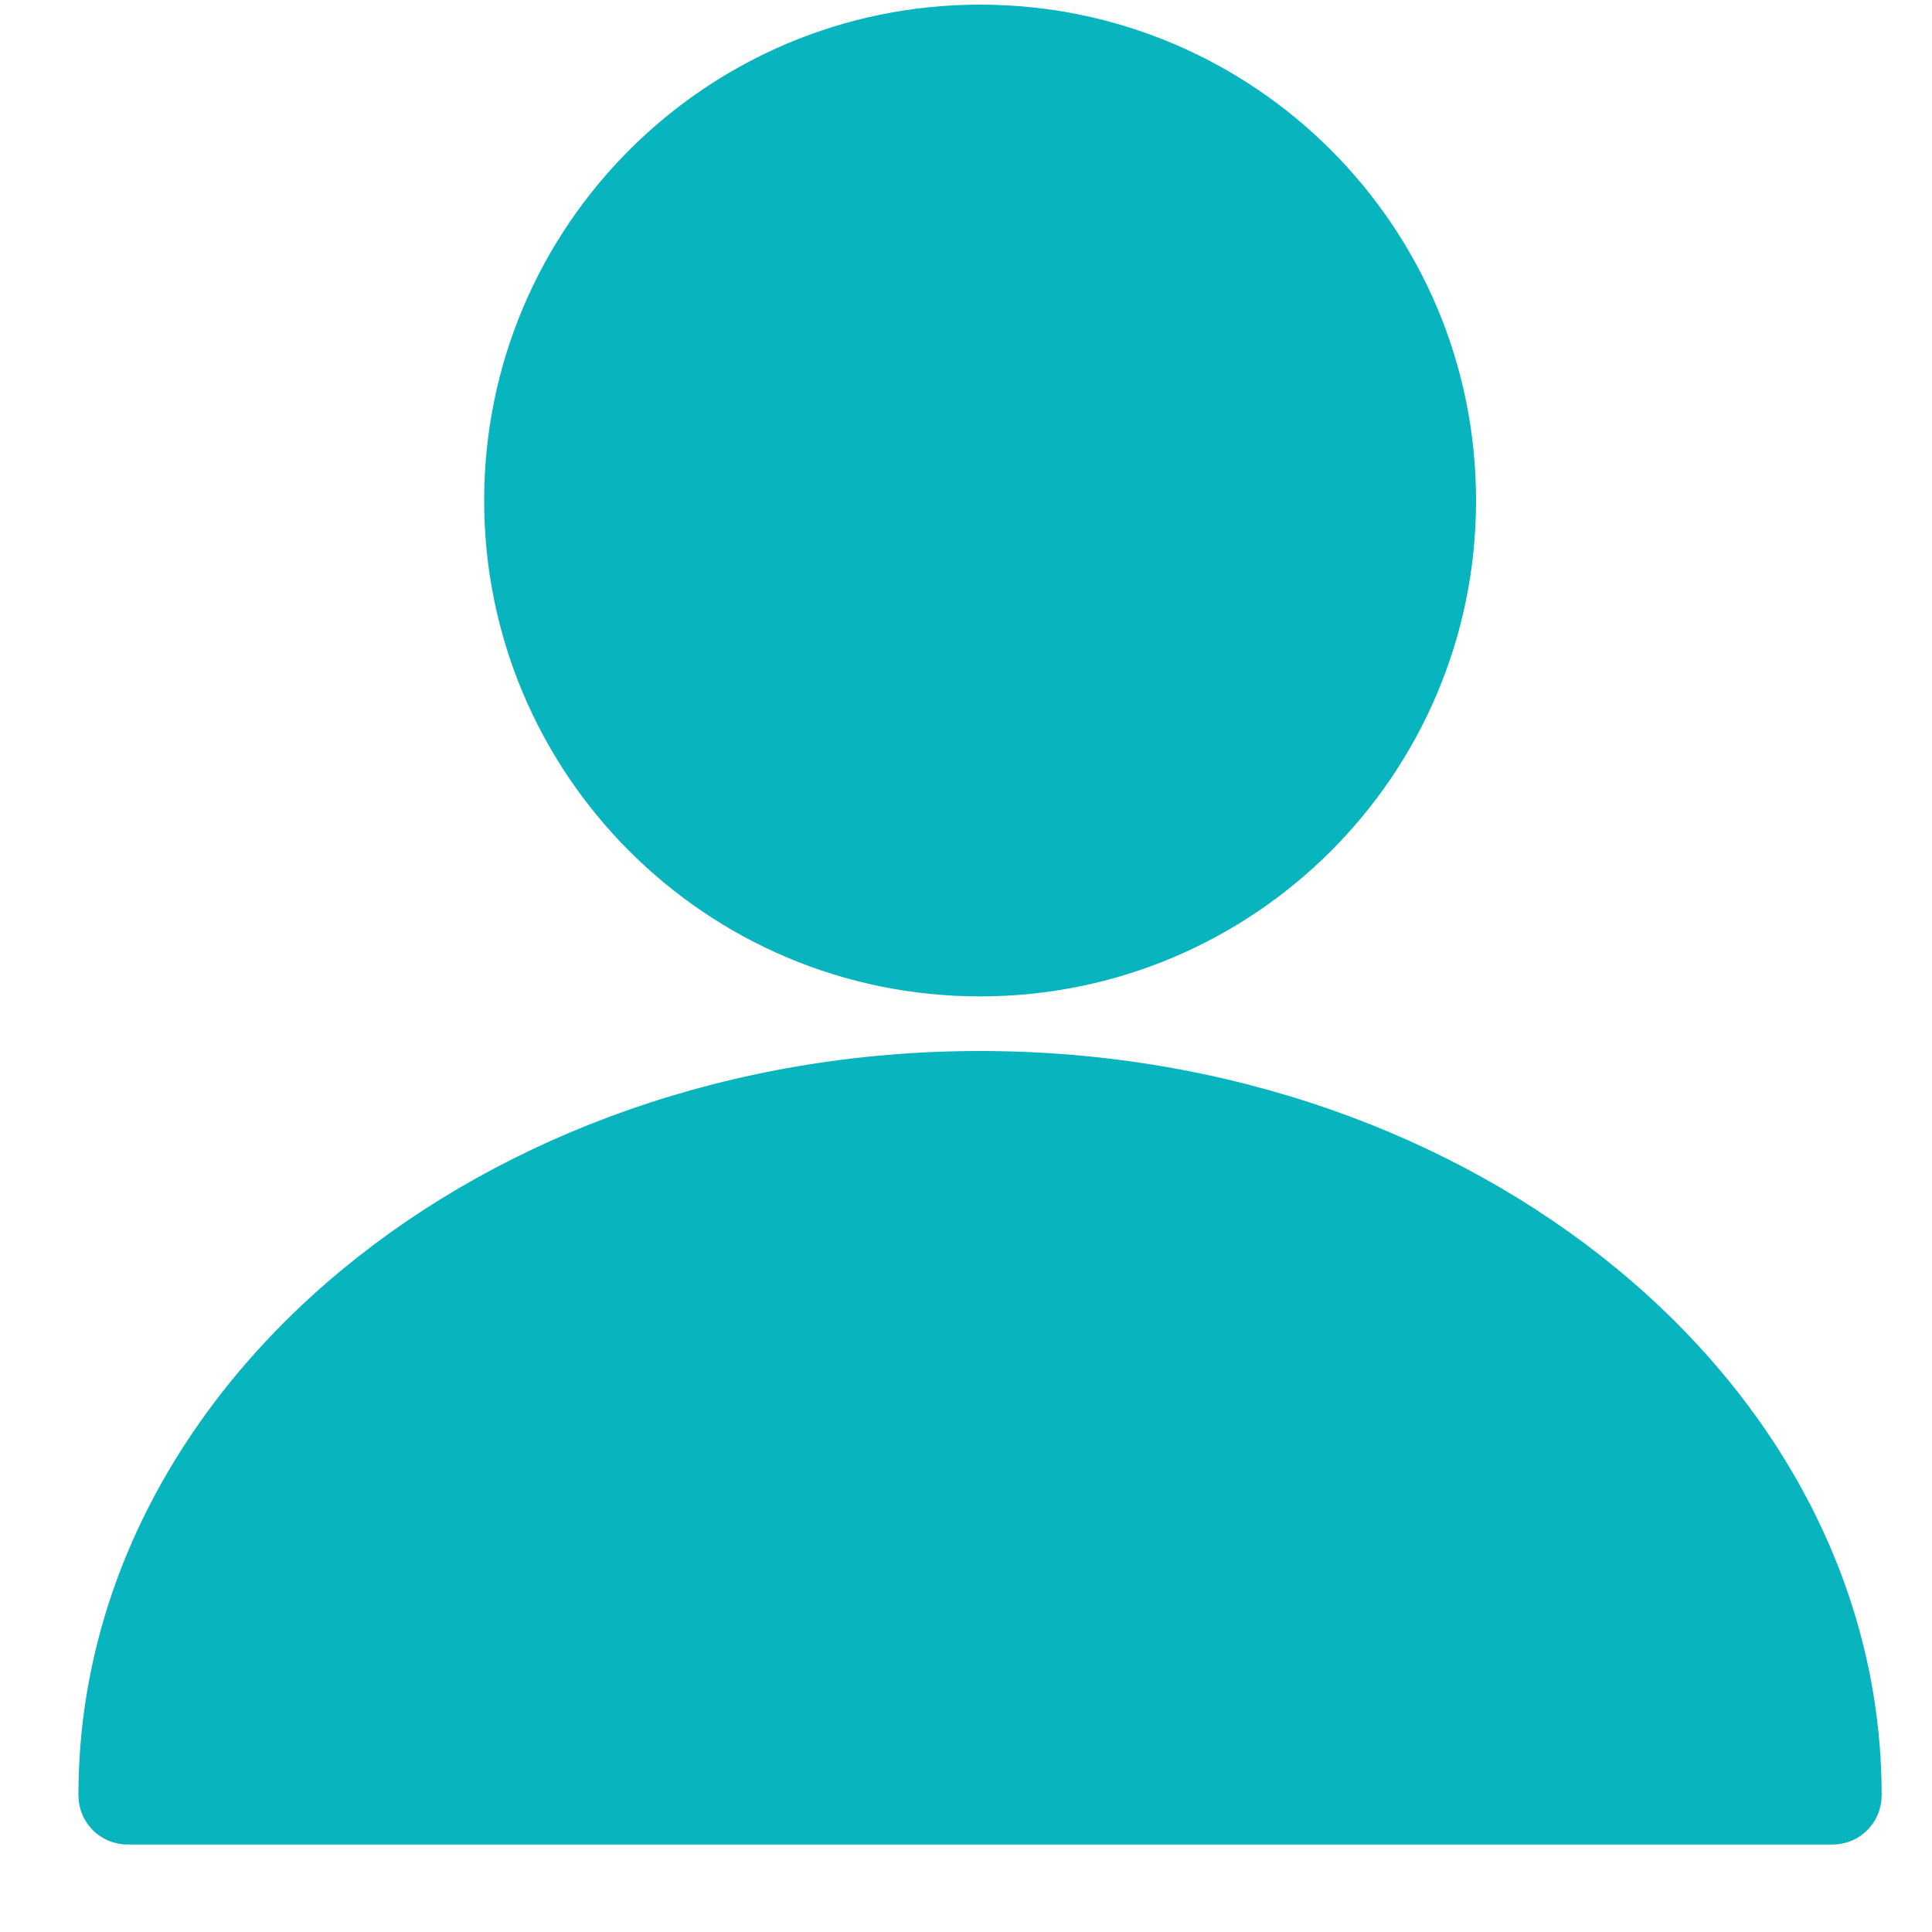
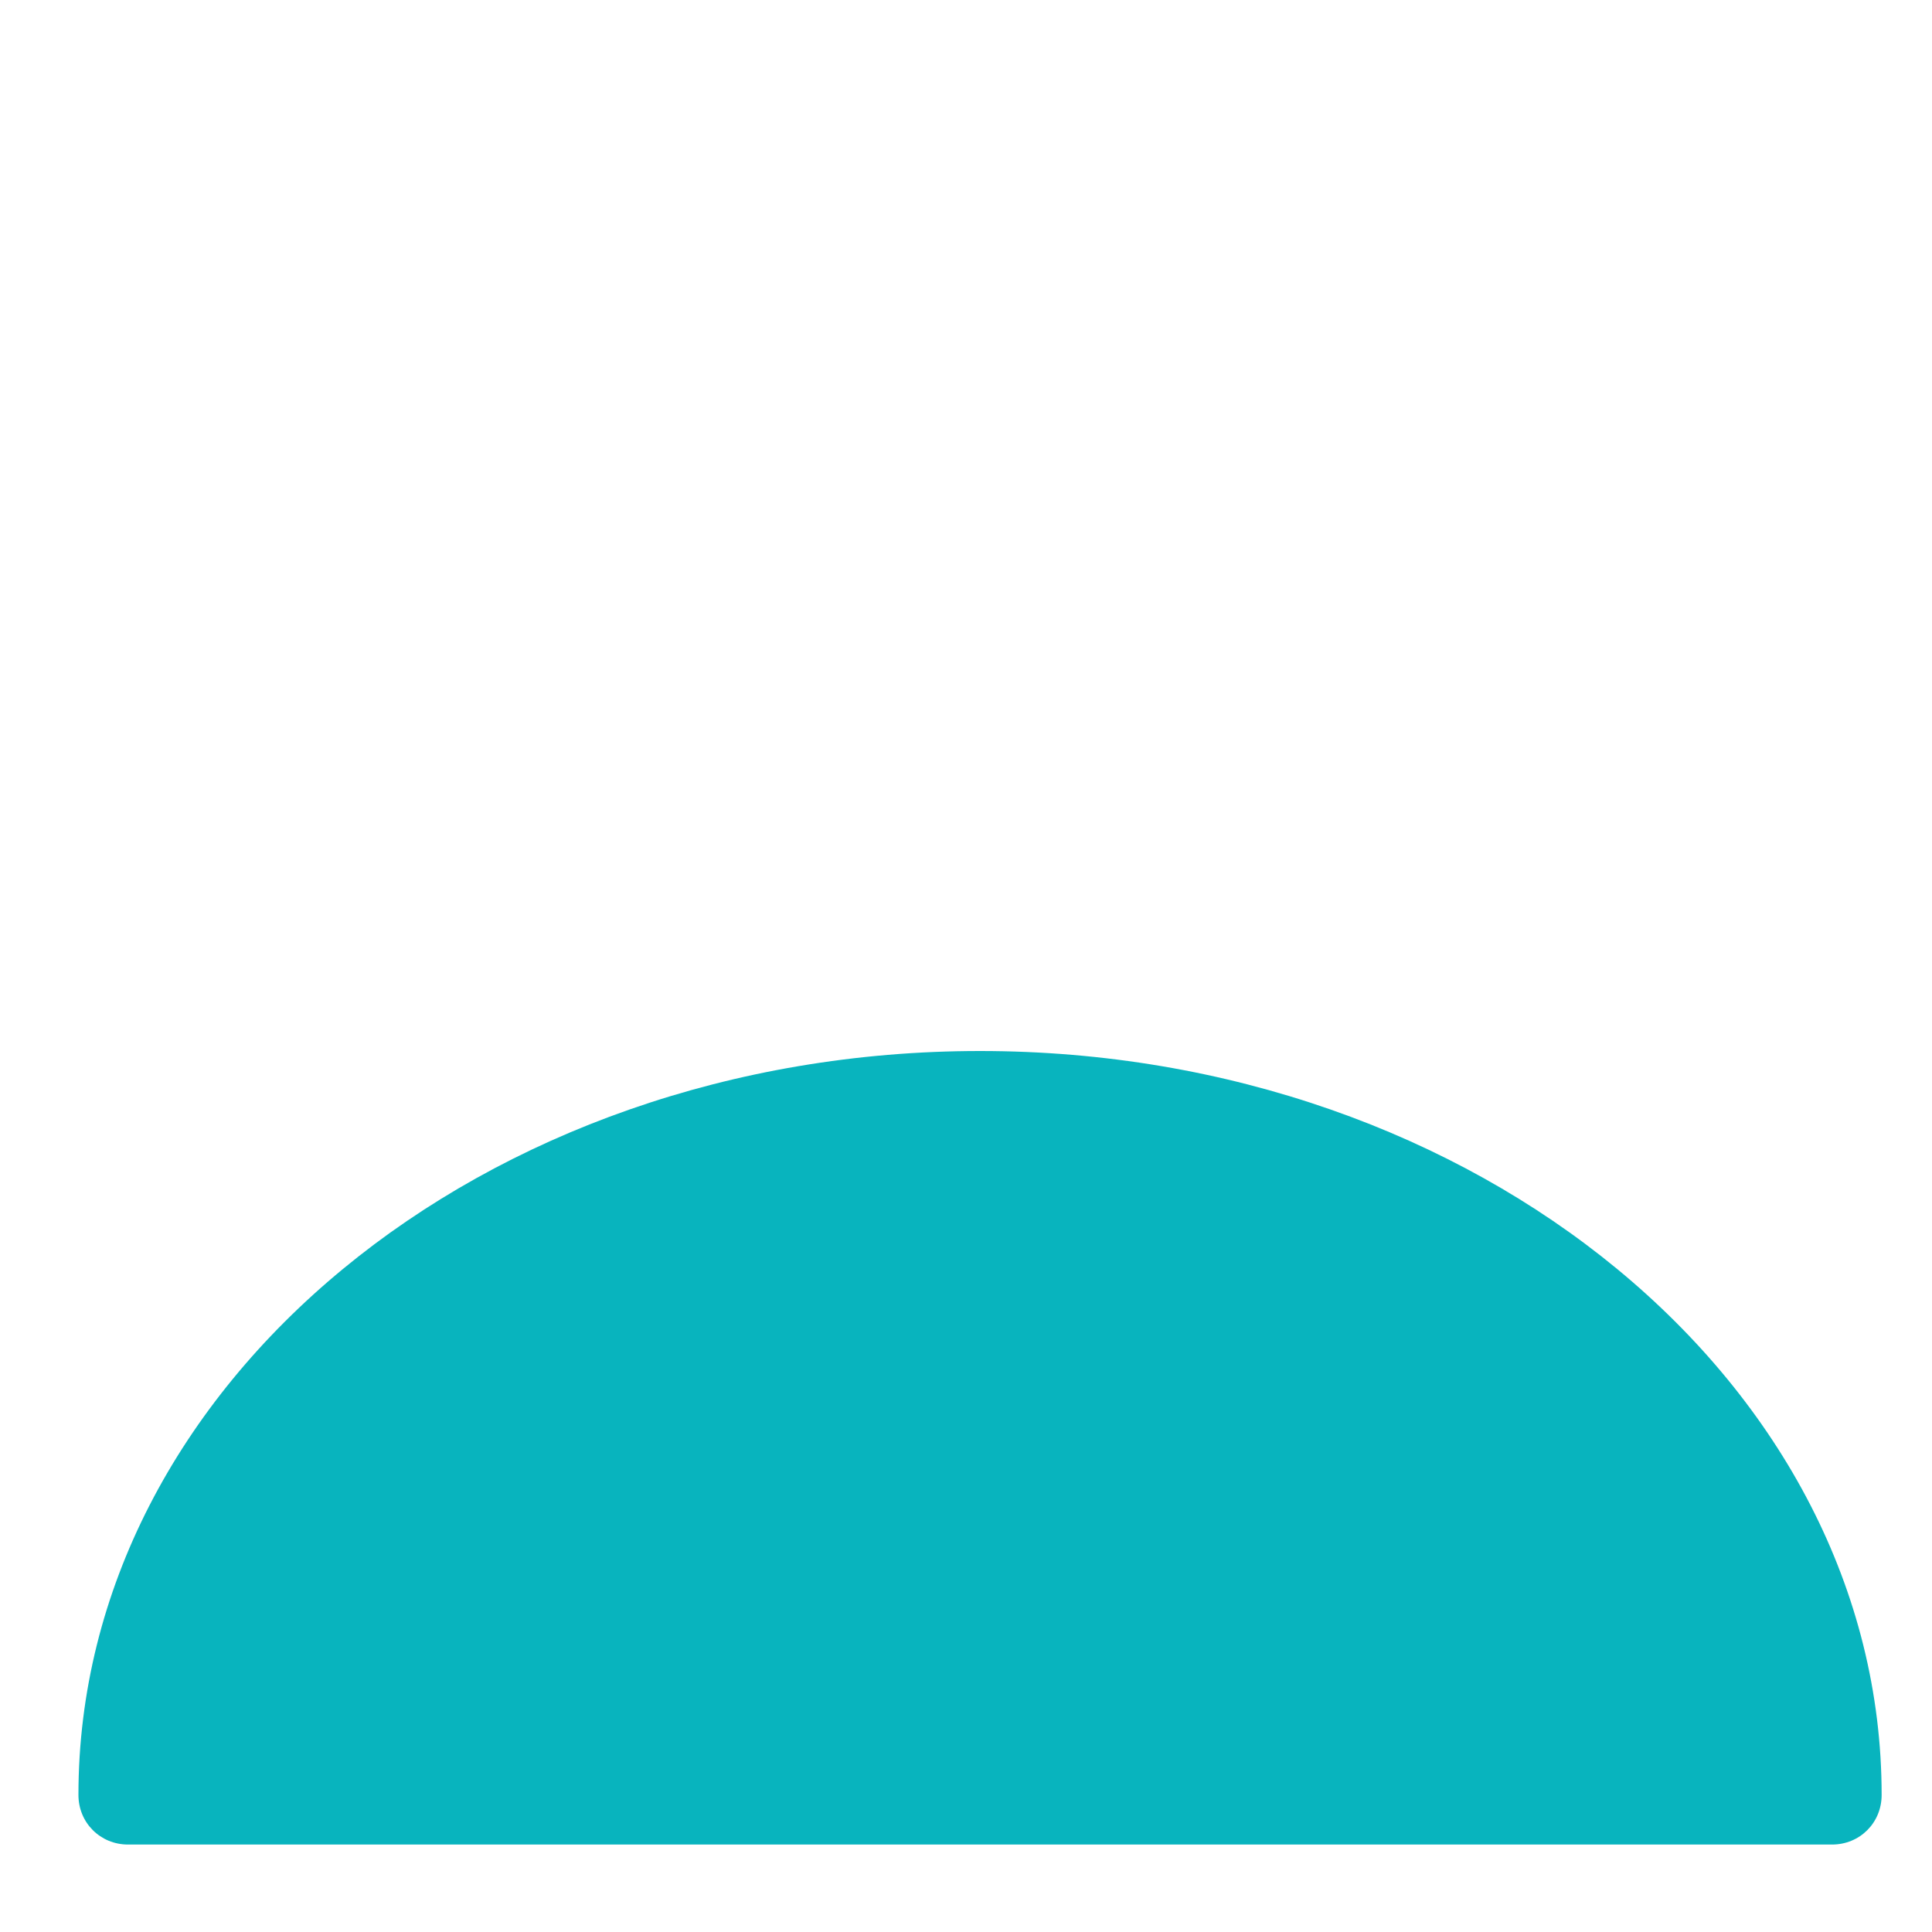
<svg xmlns="http://www.w3.org/2000/svg" width="15" height="15" viewBox="0 0 15 15" fill="none">
-   <path d="M7.609 7.736C9.736 7.736 11.46 6.013 11.46 3.886C11.46 1.76 9.736 0.036 7.609 0.036C5.483 0.036 3.759 1.76 3.759 3.886C3.759 6.013 5.483 7.736 7.609 7.736Z" fill="#08B4BE" />
  <path d="M7.609 8.16C3.751 8.16 0.609 10.748 0.609 13.936C0.609 14.152 0.779 14.321 0.994 14.321H14.224C14.44 14.321 14.609 14.152 14.609 13.936C14.609 10.748 11.467 8.16 7.609 8.16Z" fill="#08B4BE" />
</svg>